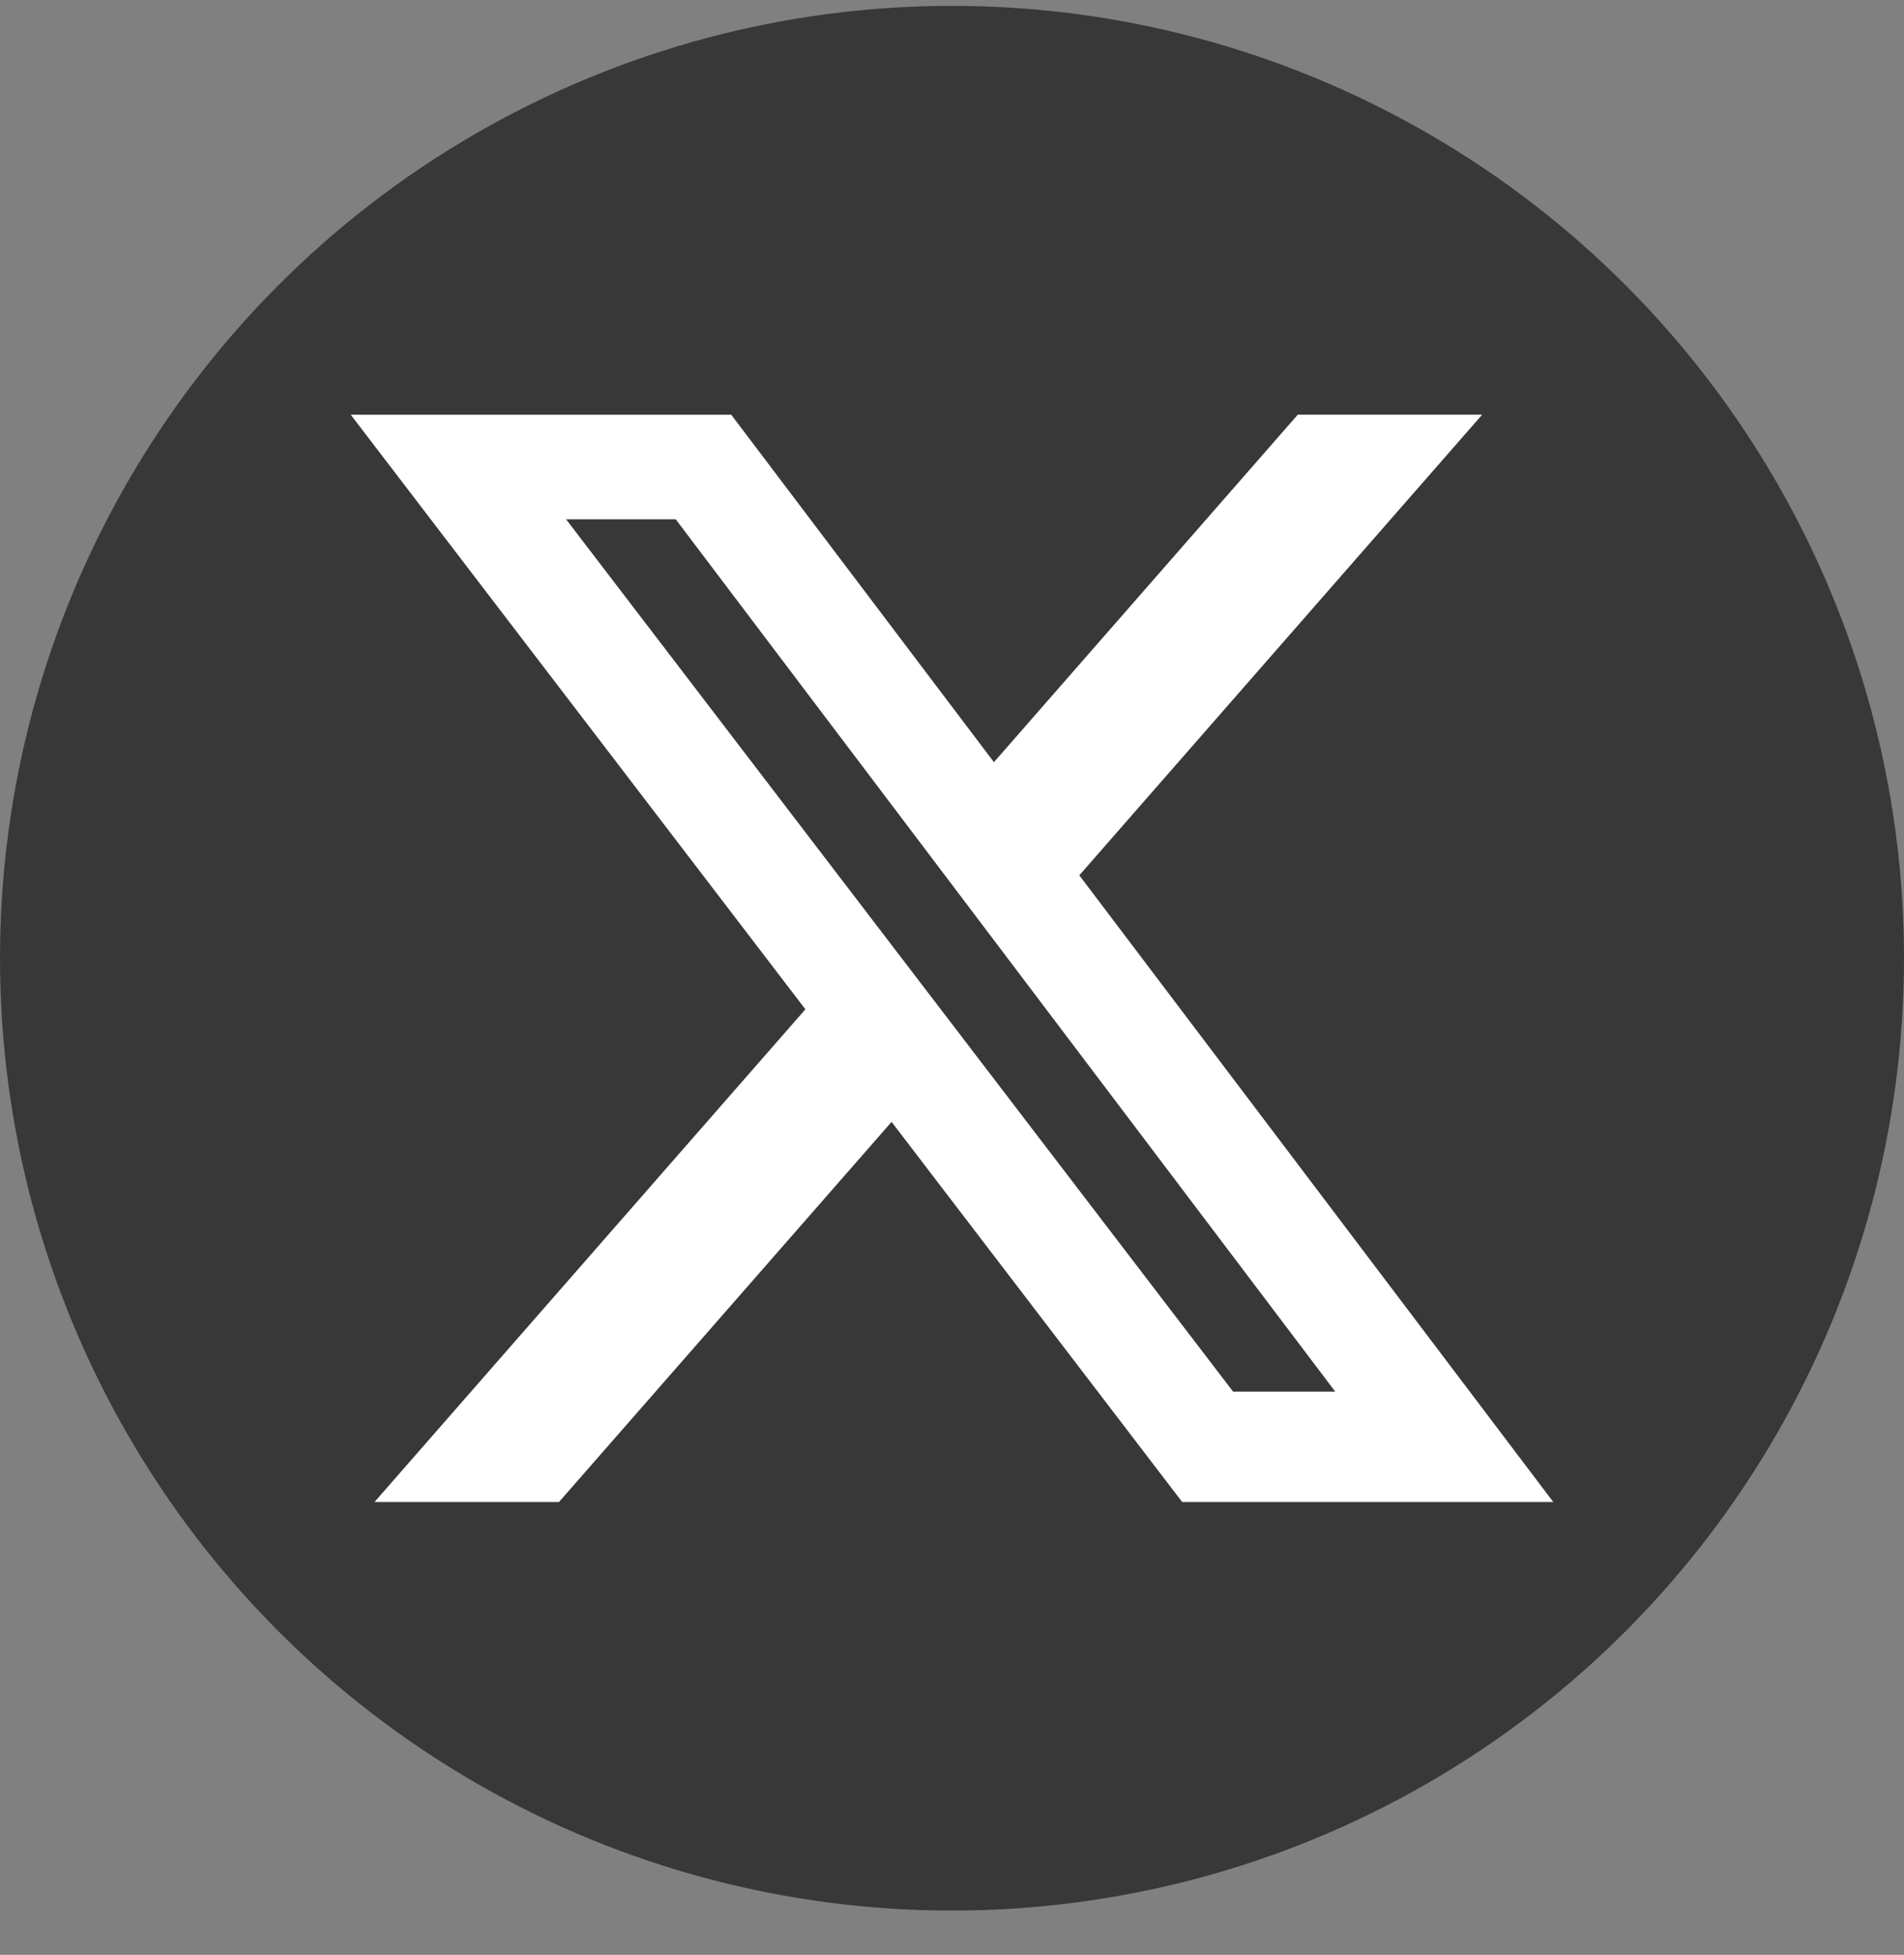
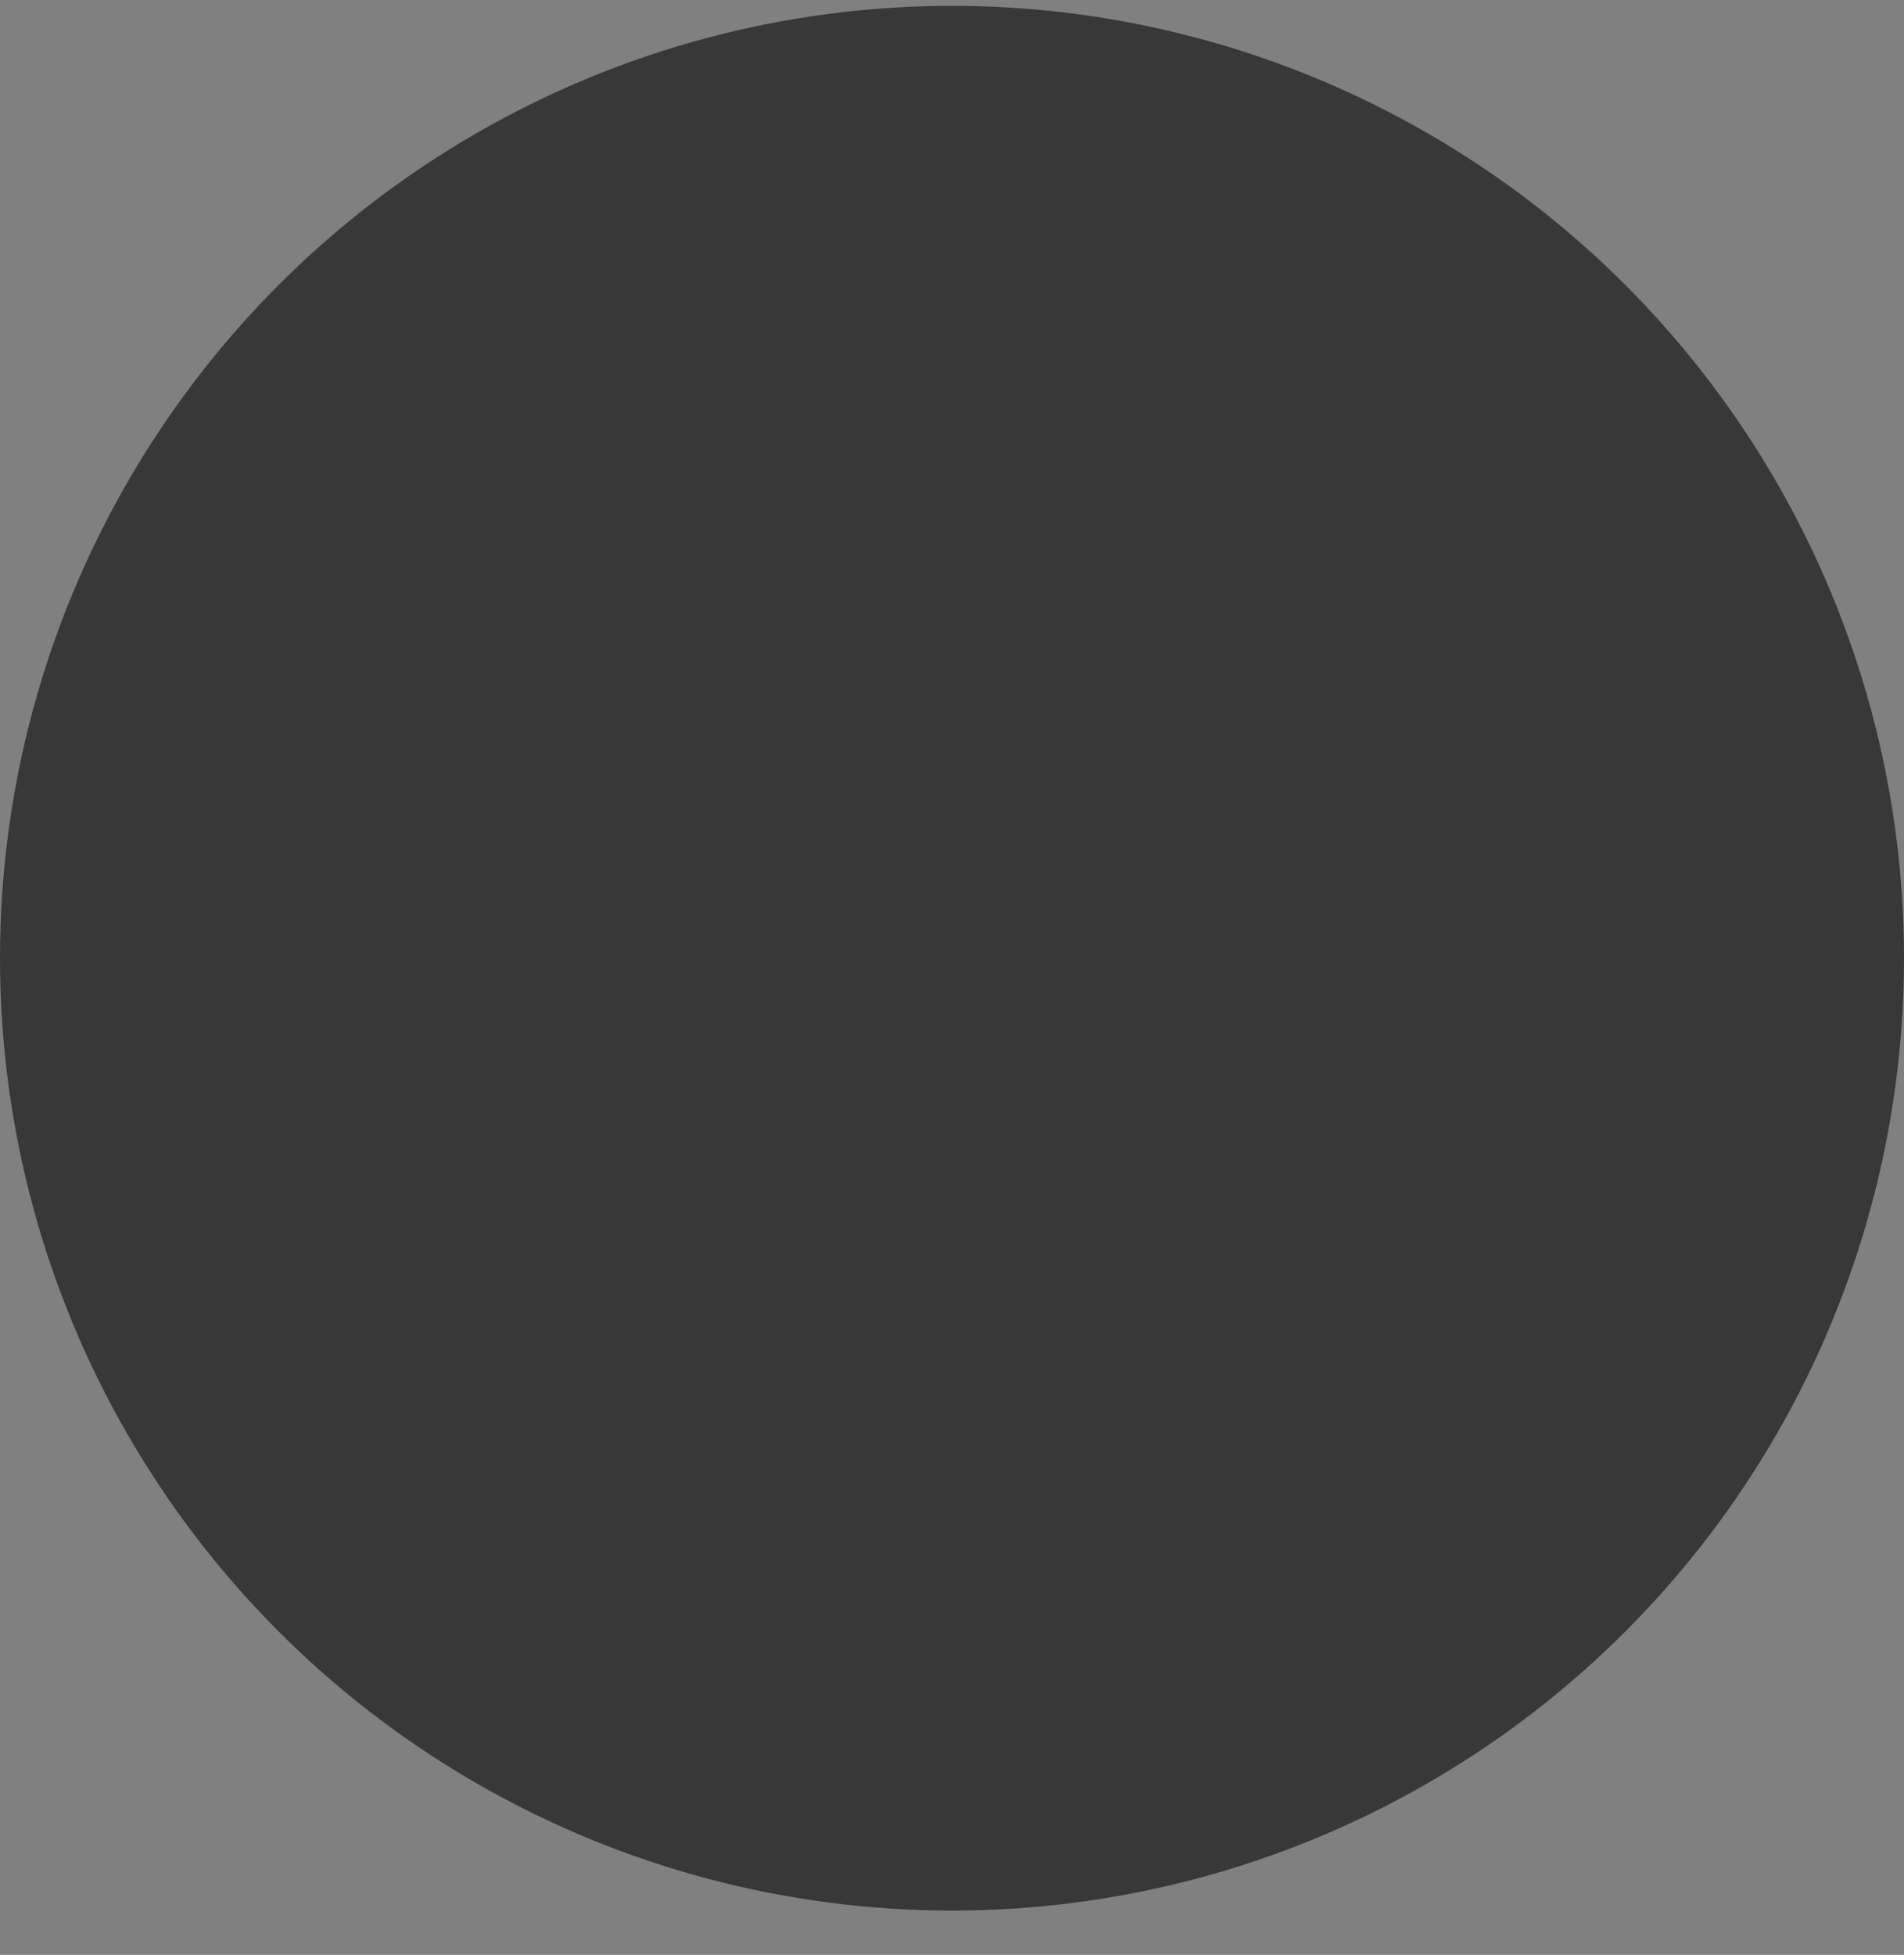
<svg xmlns="http://www.w3.org/2000/svg" width="38" height="39" fill="none">
  <rect width="100%" height="100%" fill="#808080" stroke="none" />
  <circle cx="19" cy="19.117" r="19" fill="#383838" />
-   <path d="M25.901 8.273h3.68l-8.04 9.19L31 29.966h-7.406l-5.8-7.584-6.638 7.584H7.474l8.6-9.83L7 8.274h7.594l5.243 6.932 6.064-6.933zM24.61 27.764h2.039L13.486 10.36h-2.188L24.61 27.764z" fill="#fff" />
</svg>